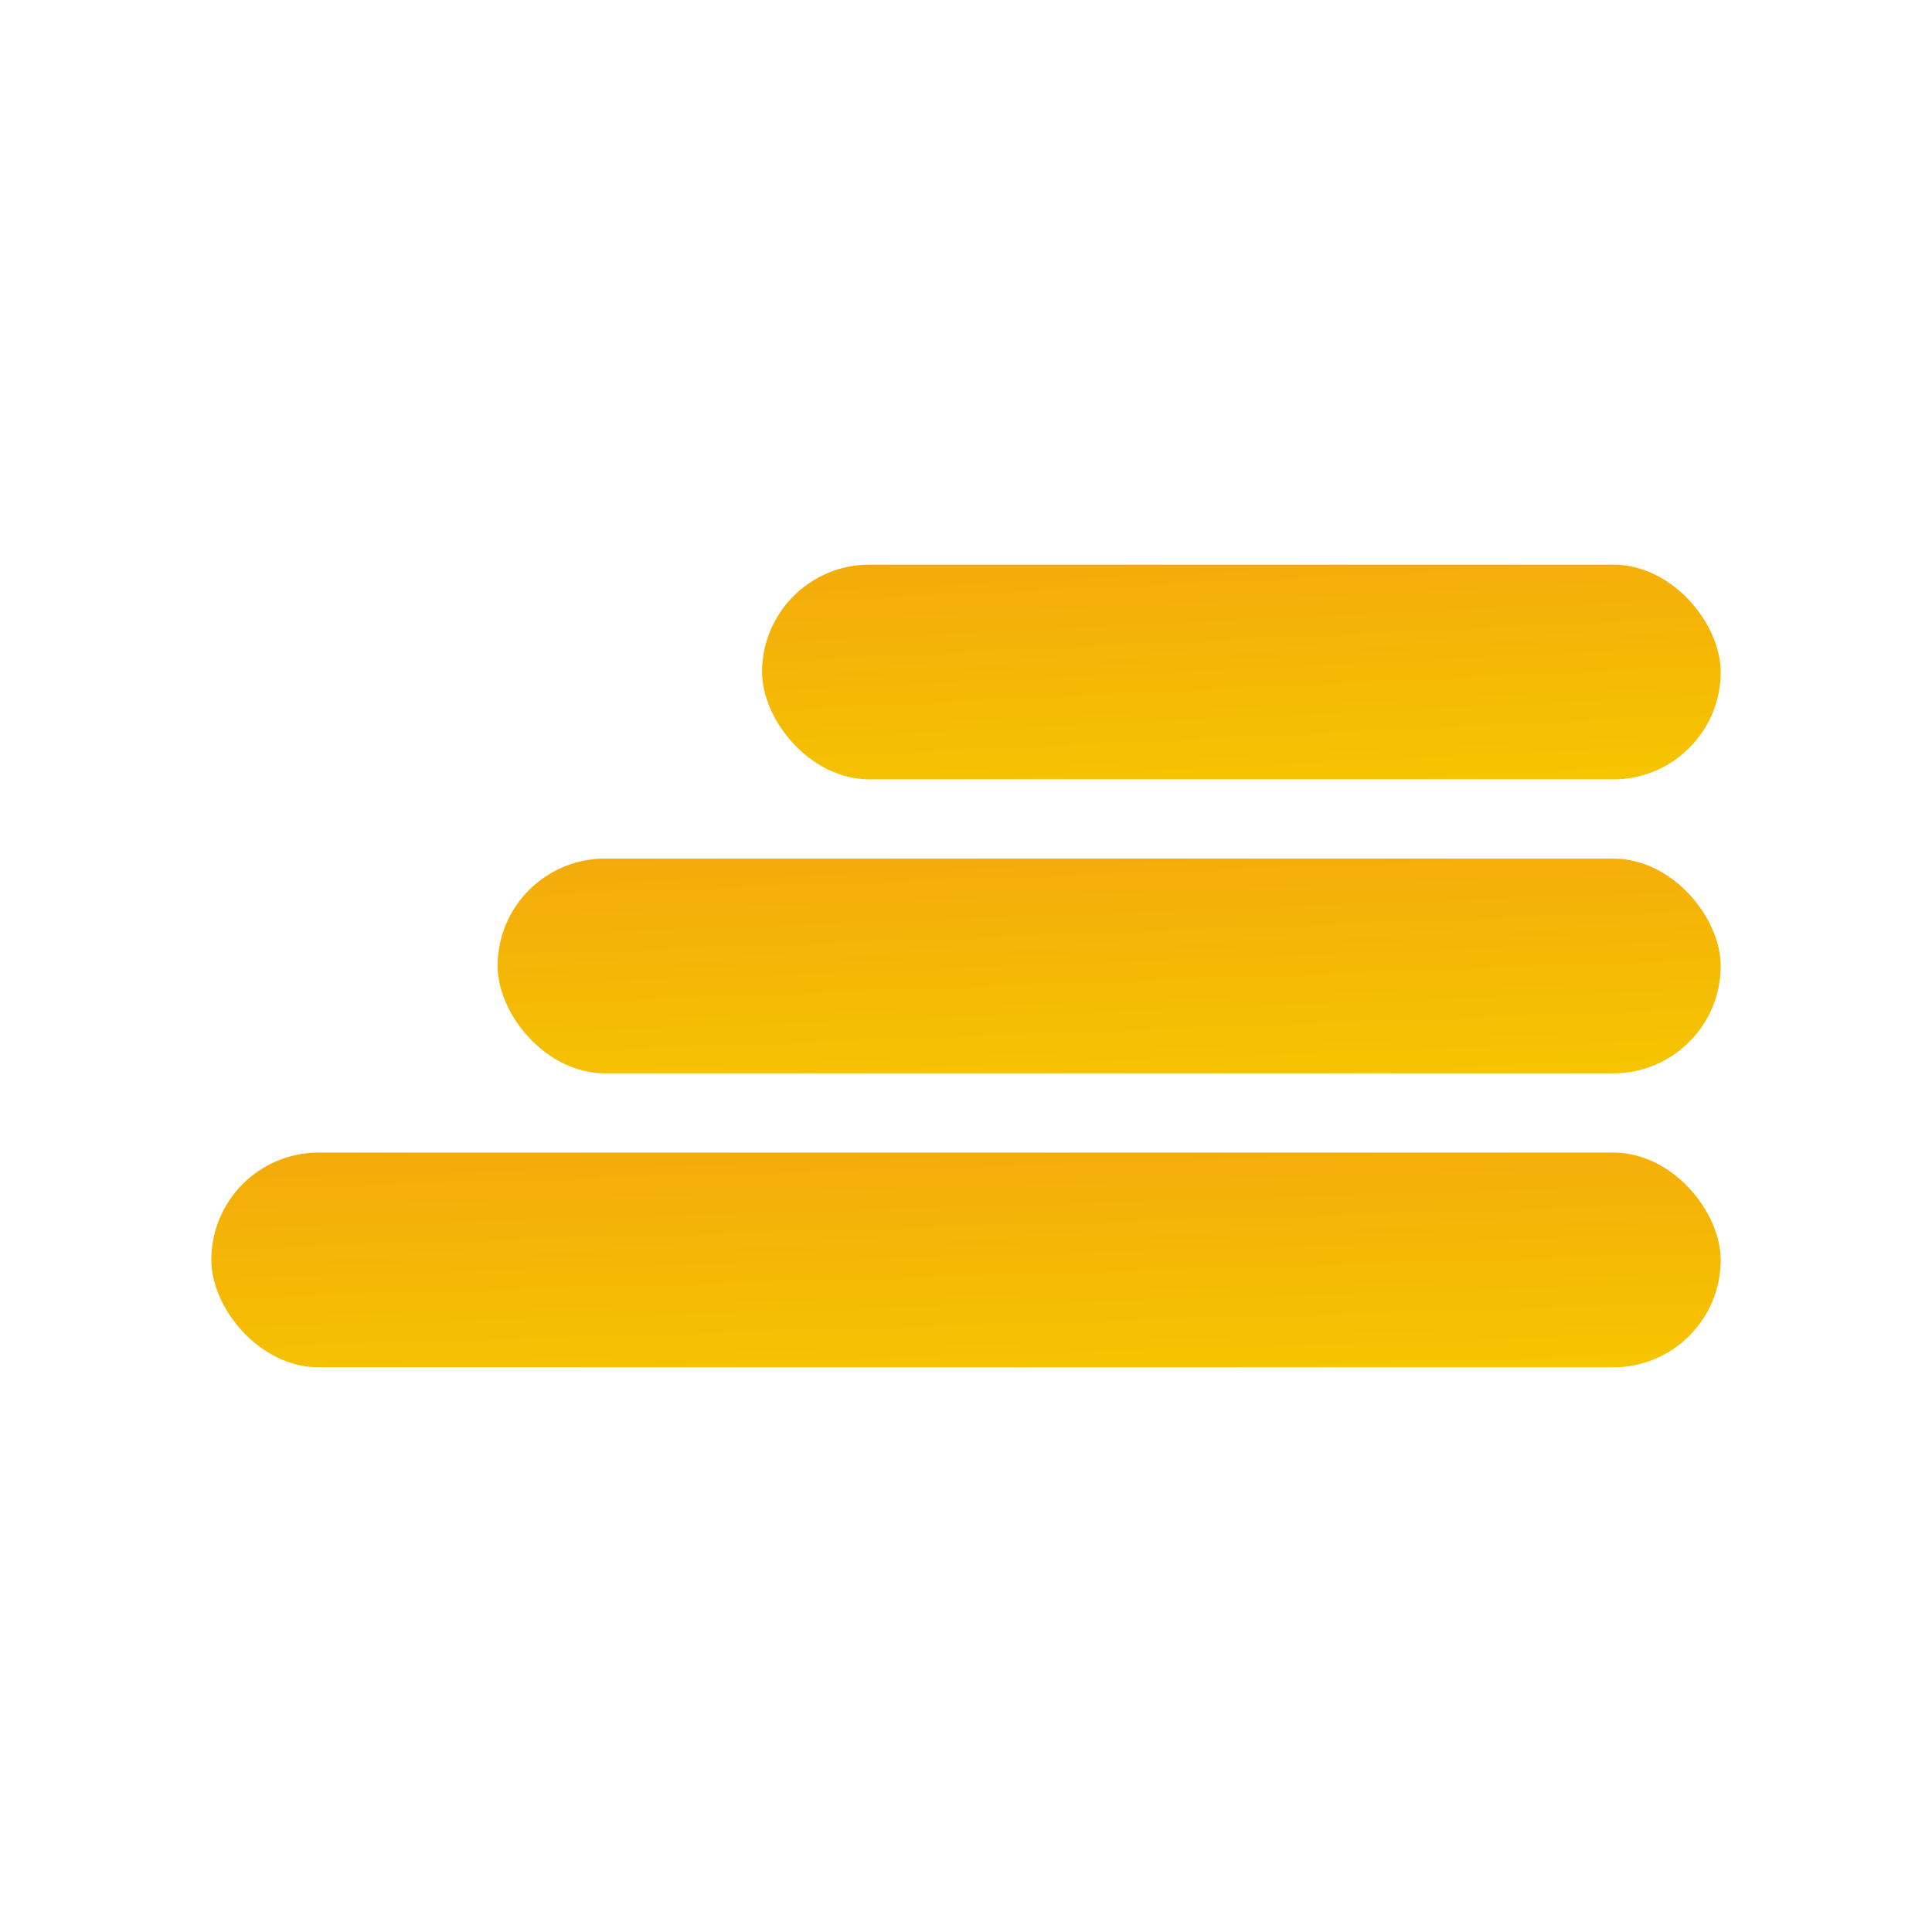
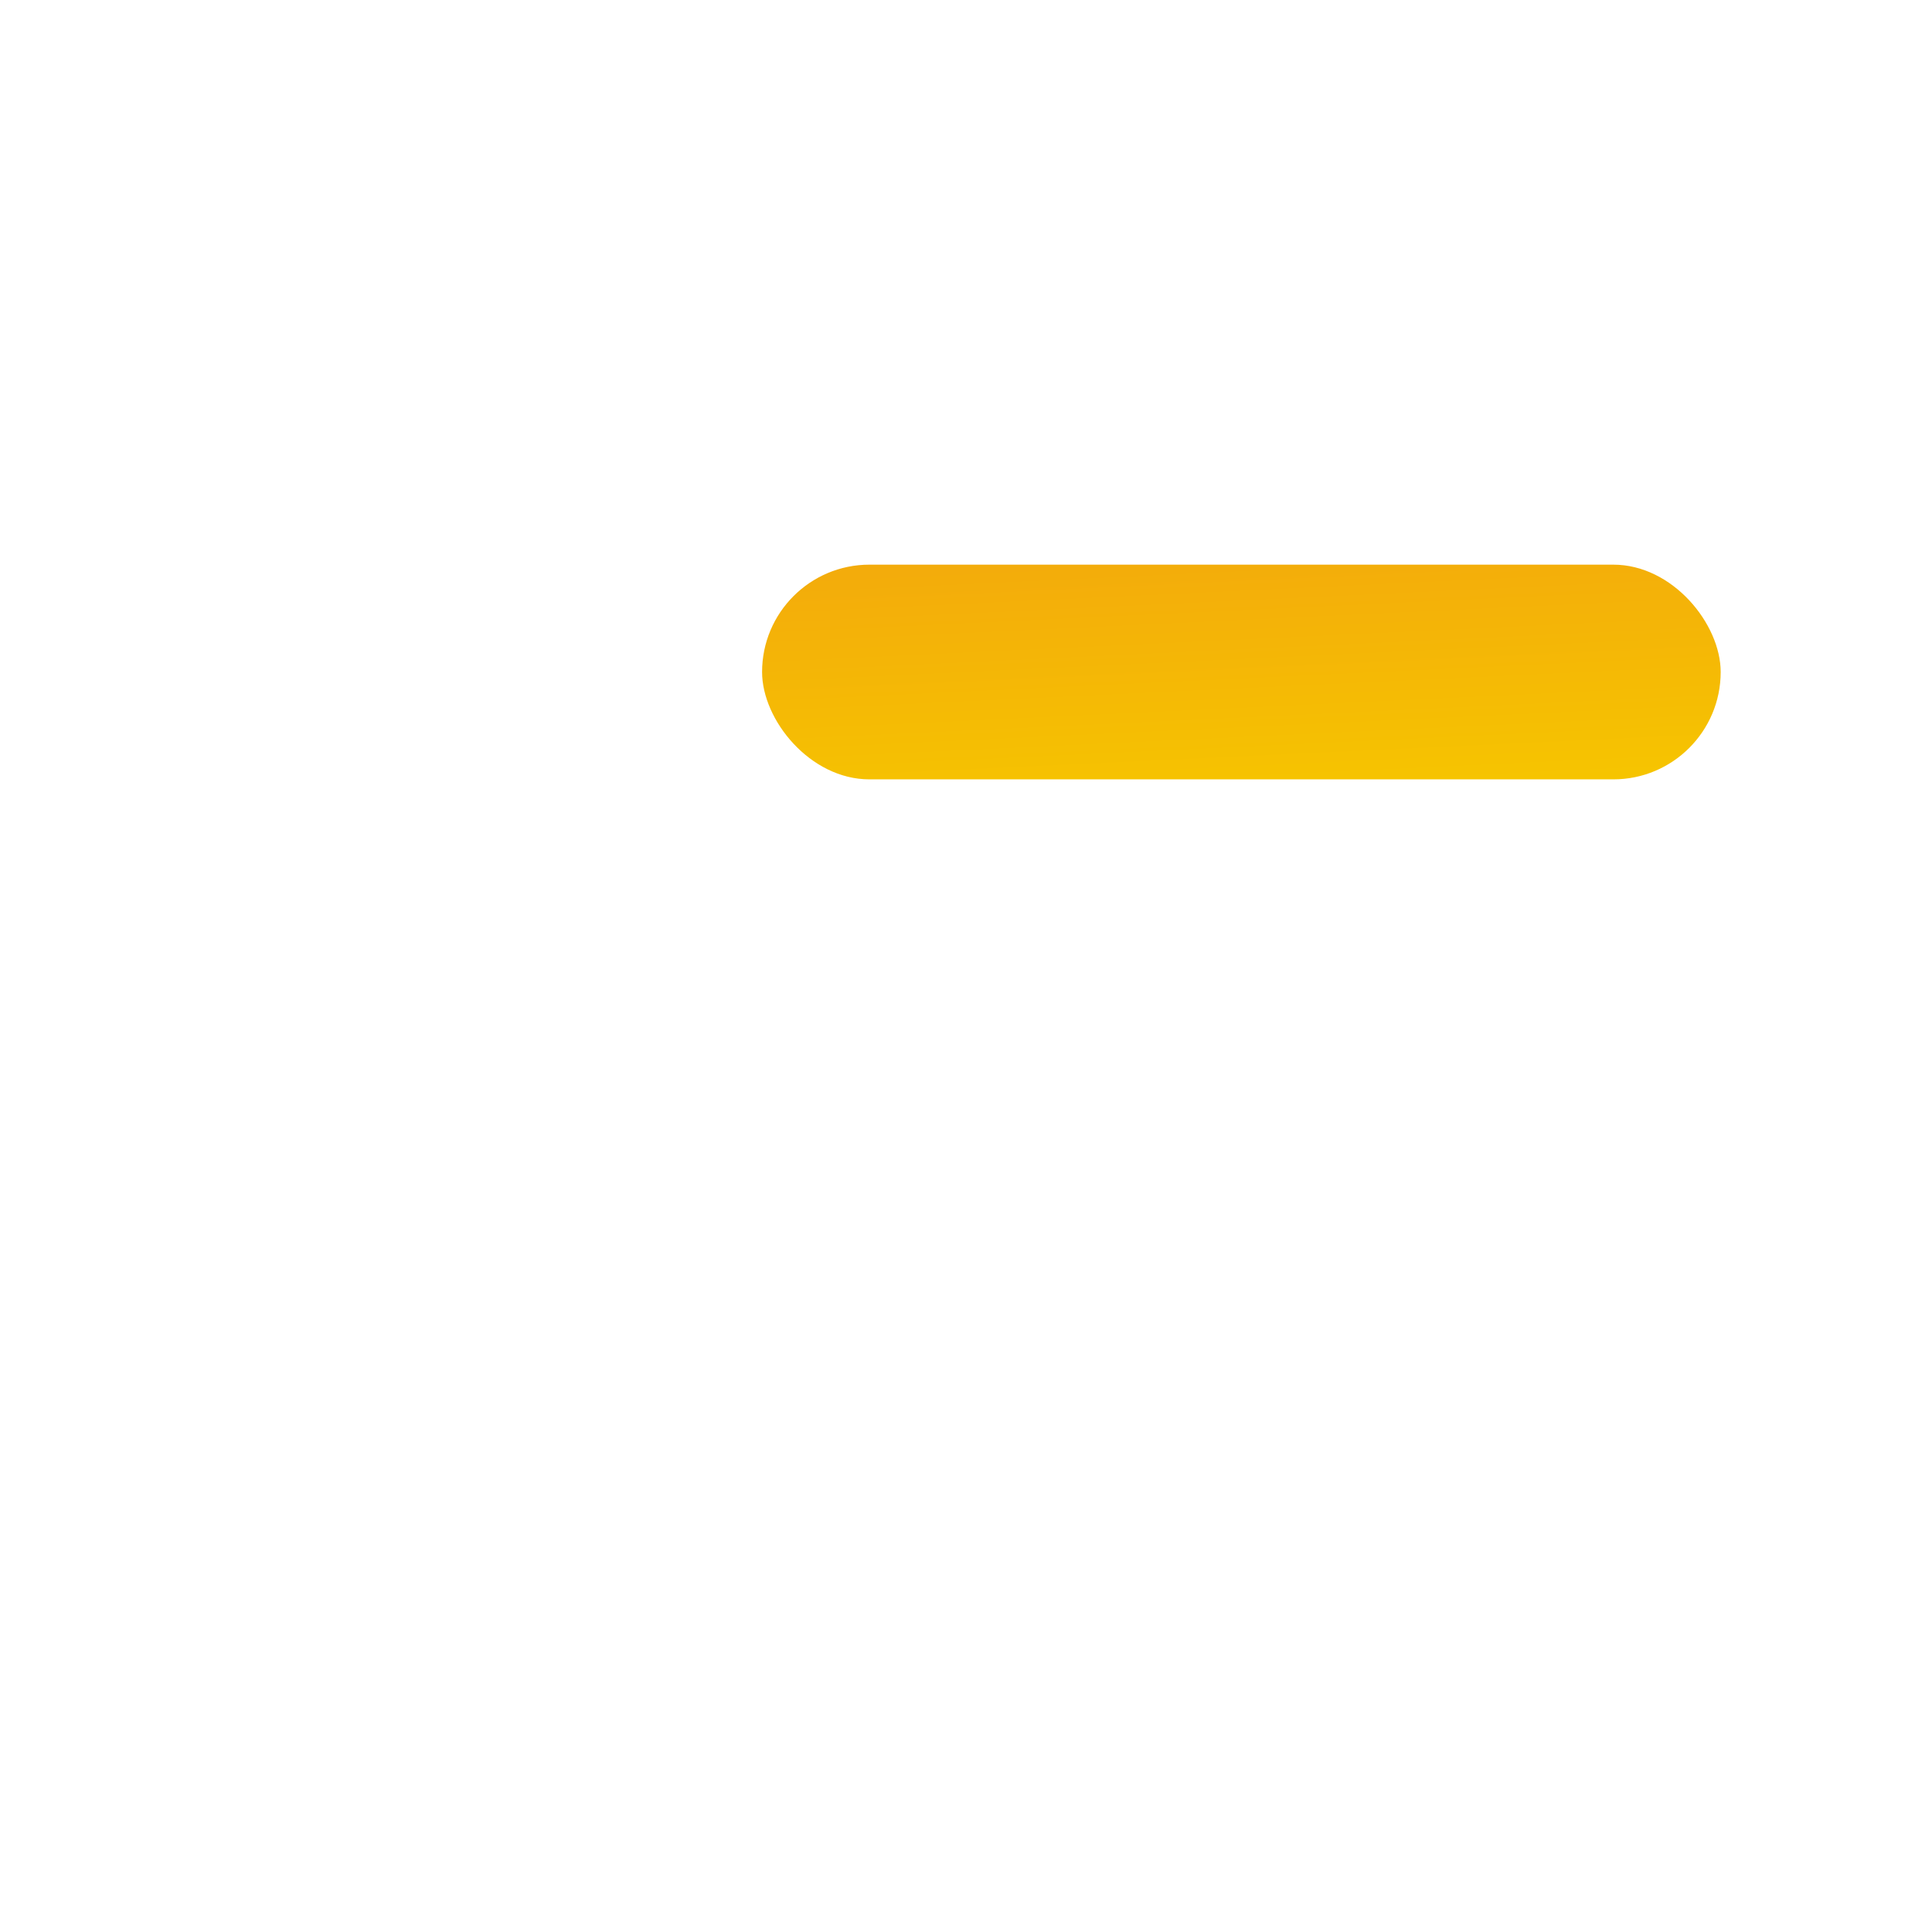
<svg xmlns="http://www.w3.org/2000/svg" xmlns:xlink="http://www.w3.org/1999/xlink" id="a" width="512" height="512" viewBox="0 0 512 512">
  <defs>
    <linearGradient id="c" x1="-1.14" y1="467.09" x2="16.98" y2="381.23" gradientTransform="translate(-14.07 1380.92) scale(18.71 -2.66)" gradientUnits="userSpaceOnUse">
      <stop offset="0" stop-color="#ec6a27" />
      <stop offset="0" stop-color="#ec6a27" />
      <stop offset="1" stop-color="#f6c500" />
    </linearGradient>
    <linearGradient id="f" x1="4.36" y1="494.56" x2="22.38" y2="409.2" gradientTransform="translate(-6.97 1377.27) scale(15.16 -2.66)" xlink:href="#c" />
    <linearGradient id="i" x1="12.36" y1="521.85" x2="30.23" y2="437.19" gradientTransform="translate(-.41 1373.63) scale(11.88 -2.66)" xlink:href="#c" />
  </defs>
  <g id="b">
-     <rect id="d" x="56" y="305.45" width="400" height="56.9" rx="28.45" ry="28.45" fill="url(#c)" stroke-width="0" />
-   </g>
+     </g>
  <g id="e">
-     <rect id="g" x="131.87" y="227.54" width="324.13" height="56.9" rx="28.45" ry="28.45" fill="url(#f)" stroke-width="0" />
-   </g>
+     </g>
  <g id="h">
    <rect id="j" x="201.96" y="149.64" width="254.04" height="56.9" rx="28.45" ry="28.45" fill="url(#i)" stroke-width="0" />
  </g>
</svg>